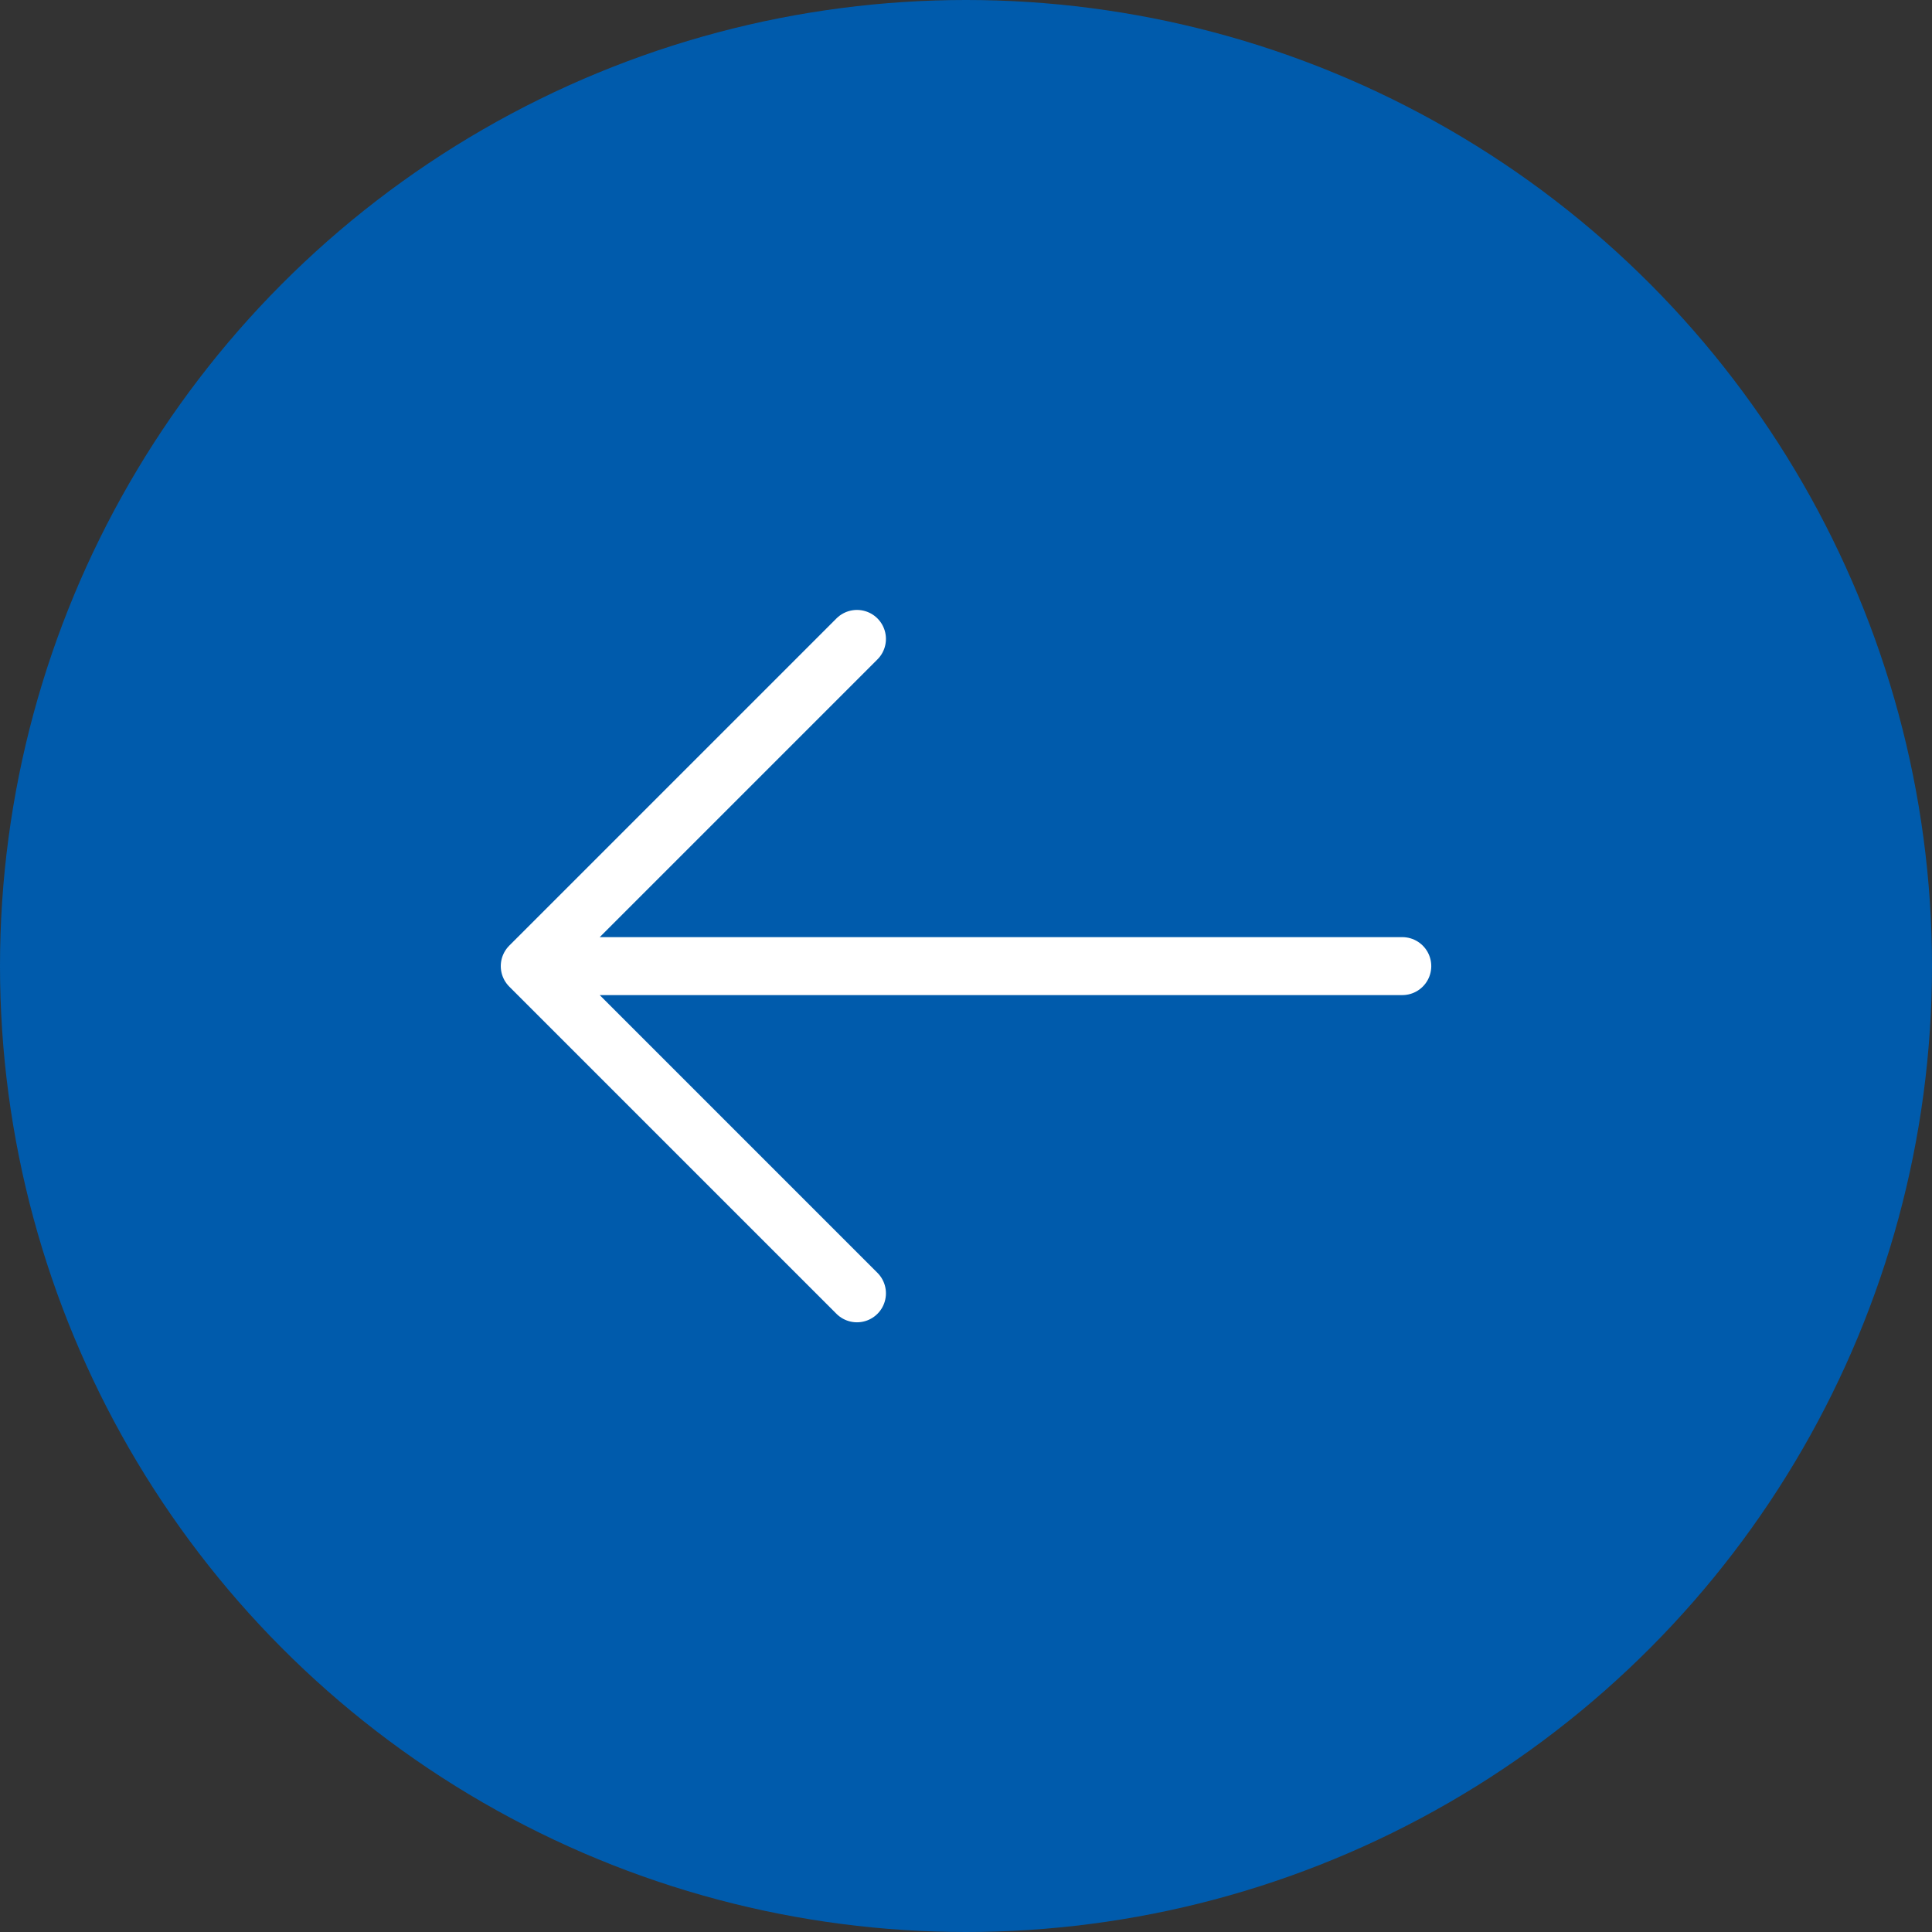
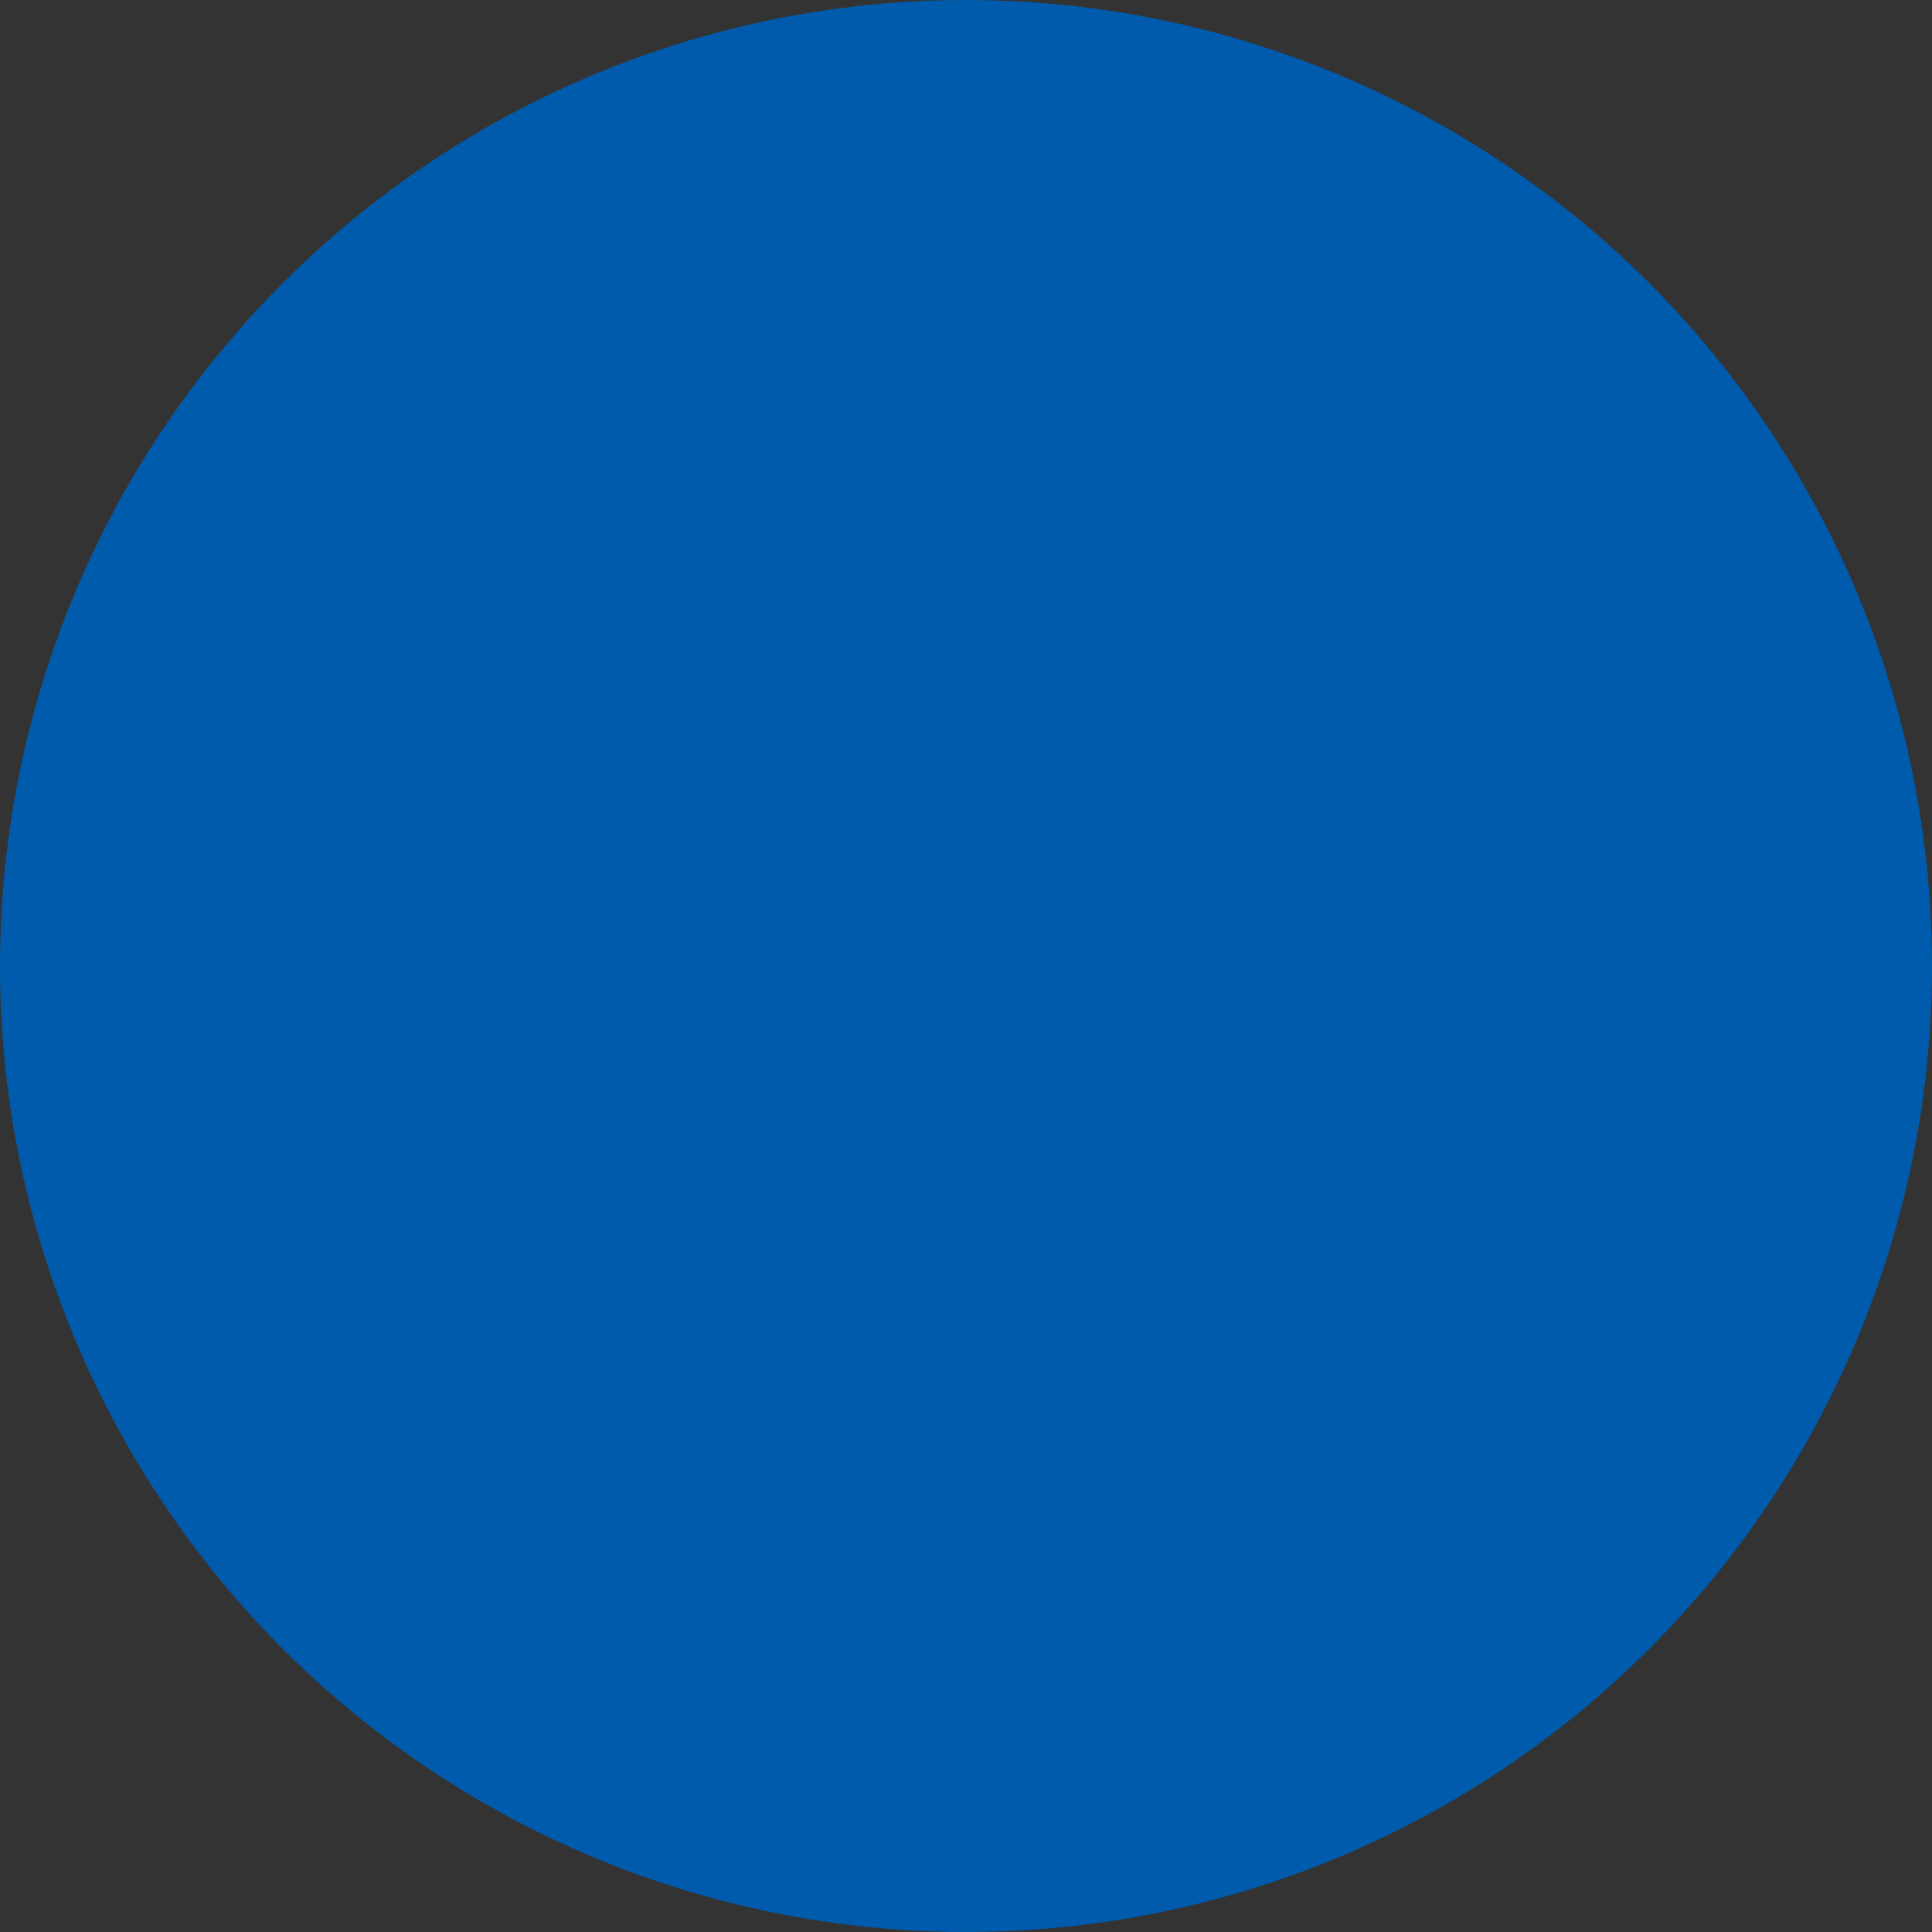
<svg xmlns="http://www.w3.org/2000/svg" width="50" height="50" viewBox="0 0 50 50" fill="none">
  <rect x="0" y="0" width="50" height="50" fill="#333333" stroke="none" />
  <circle cx="25" cy="25" r="25" transform="matrix(-1 0 0 1 50 0)" fill="#005BAC" />
-   <path d="M36.291 25.003H13.71M13.71 25.003L22.178 16.535M13.71 25.003L22.178 33.471" stroke="white" stroke-width="1.5" stroke-linecap="round" stroke-linejoin="round" />
</svg>